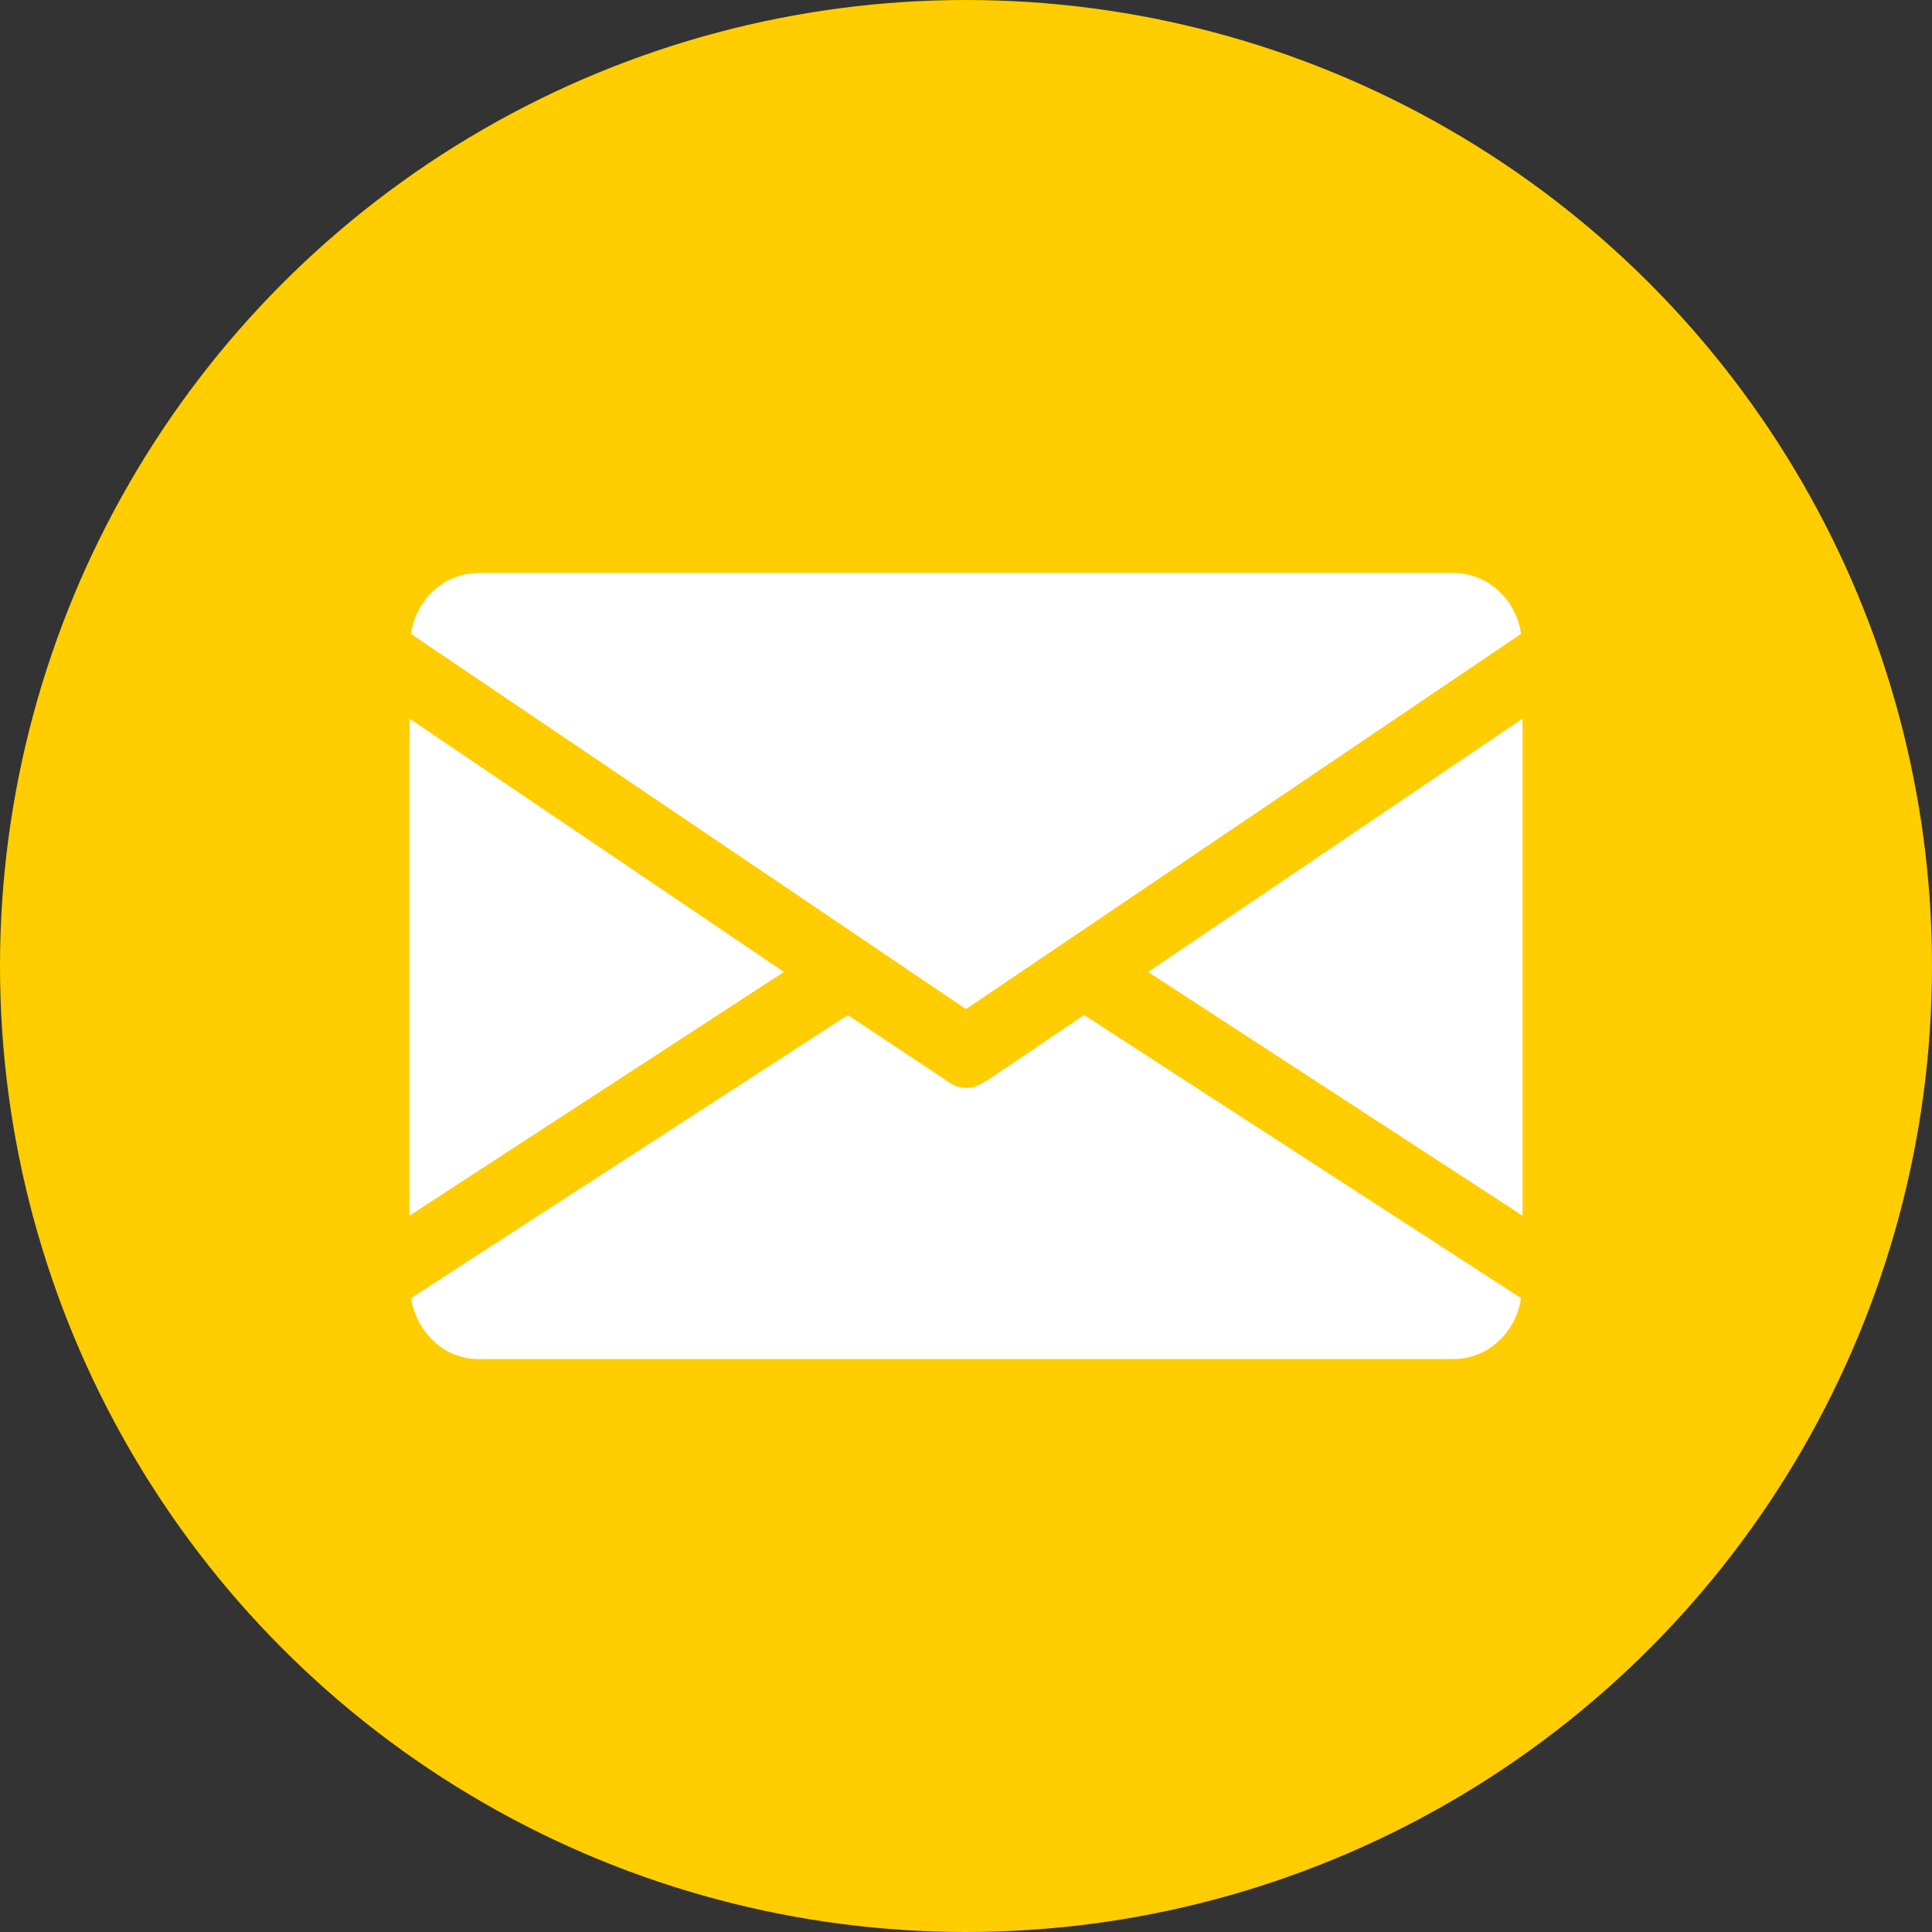
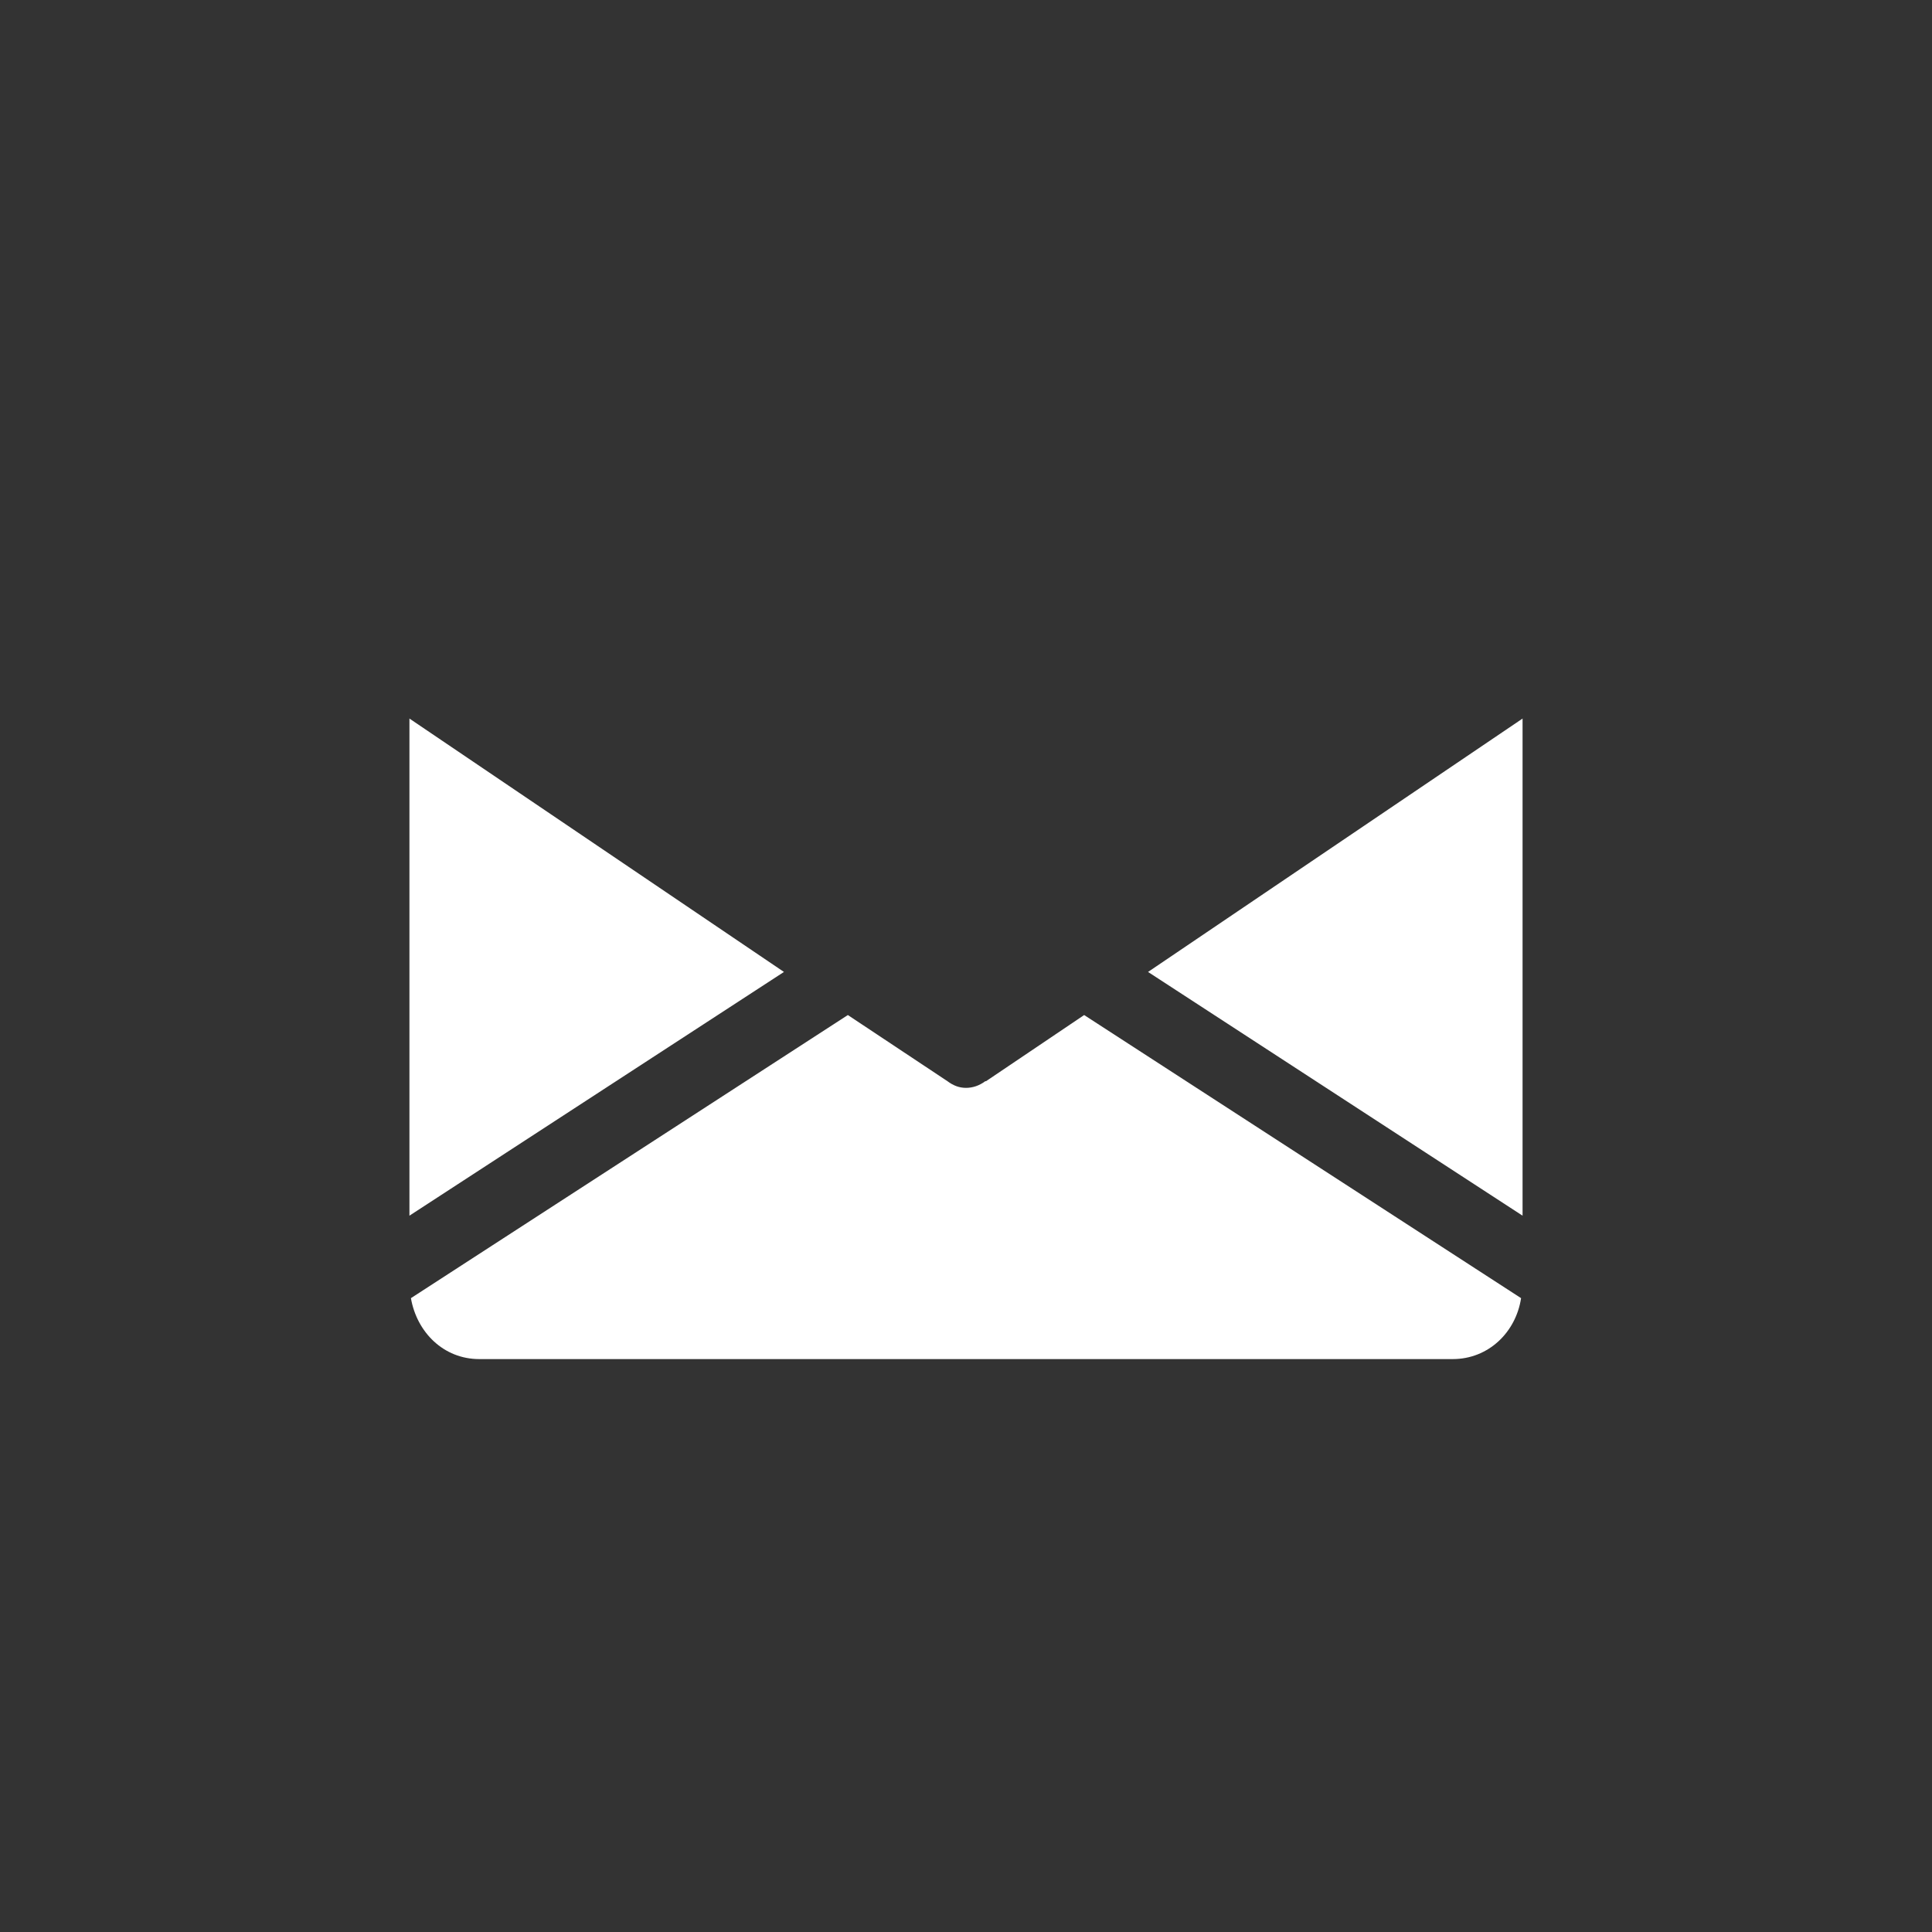
<svg xmlns="http://www.w3.org/2000/svg" xml:space="preserve" width="26px" height="26px" style="shape-rendering:geometricPrecision; text-rendering:geometricPrecision; image-rendering:optimizeQuality; fill-rule:evenodd; clip-rule:evenodd" viewBox="0 0 26 26">
  <rect x="0" y="0" width="26" height="26" fill="#333333" stroke="none" />
  <defs>
    <style type="text/css">  .fil0 {fill:#FFCD00} .fil2 {fill:white} .fil1 {fill:white;fill-rule:nonzero}  </style>
  </defs>
  <g id="Слой_x0020_1">
    <g id="_2336060723984">
-       <circle class="fil0" cx="13" cy="13" r="13" />
      <path class="fil1" d="M13.26 14.55c-0.08,0.06 -0.17,0.09 -0.26,0.09 -0.09,0 -0.17,-0.03 -0.25,-0.09l-1.34 -0.89 -5.88 3.81c0.08,0.46 0.44,0.82 0.92,0.82l13.1 0c0.48,0 0.85,-0.36 0.92,-0.82l-5.88 -3.81 -1.32 0.89 -0.01 0zm-2.71 -1.47l-5.04 3.28 0 -6.69 5.04 3.41zm9.94 -3.41l0 6.69 -5.04 -3.28 5.04 -3.41z" />
-       <path class="fil2" d="M5.53 8.53l7.47 5.05 7.47 -5.05c-0.07,-0.46 -0.44,-0.82 -0.92,-0.82l-13.1 0c-0.48,0 -0.85,0.36 -0.92,0.82z" />
    </g>
  </g>
</svg>